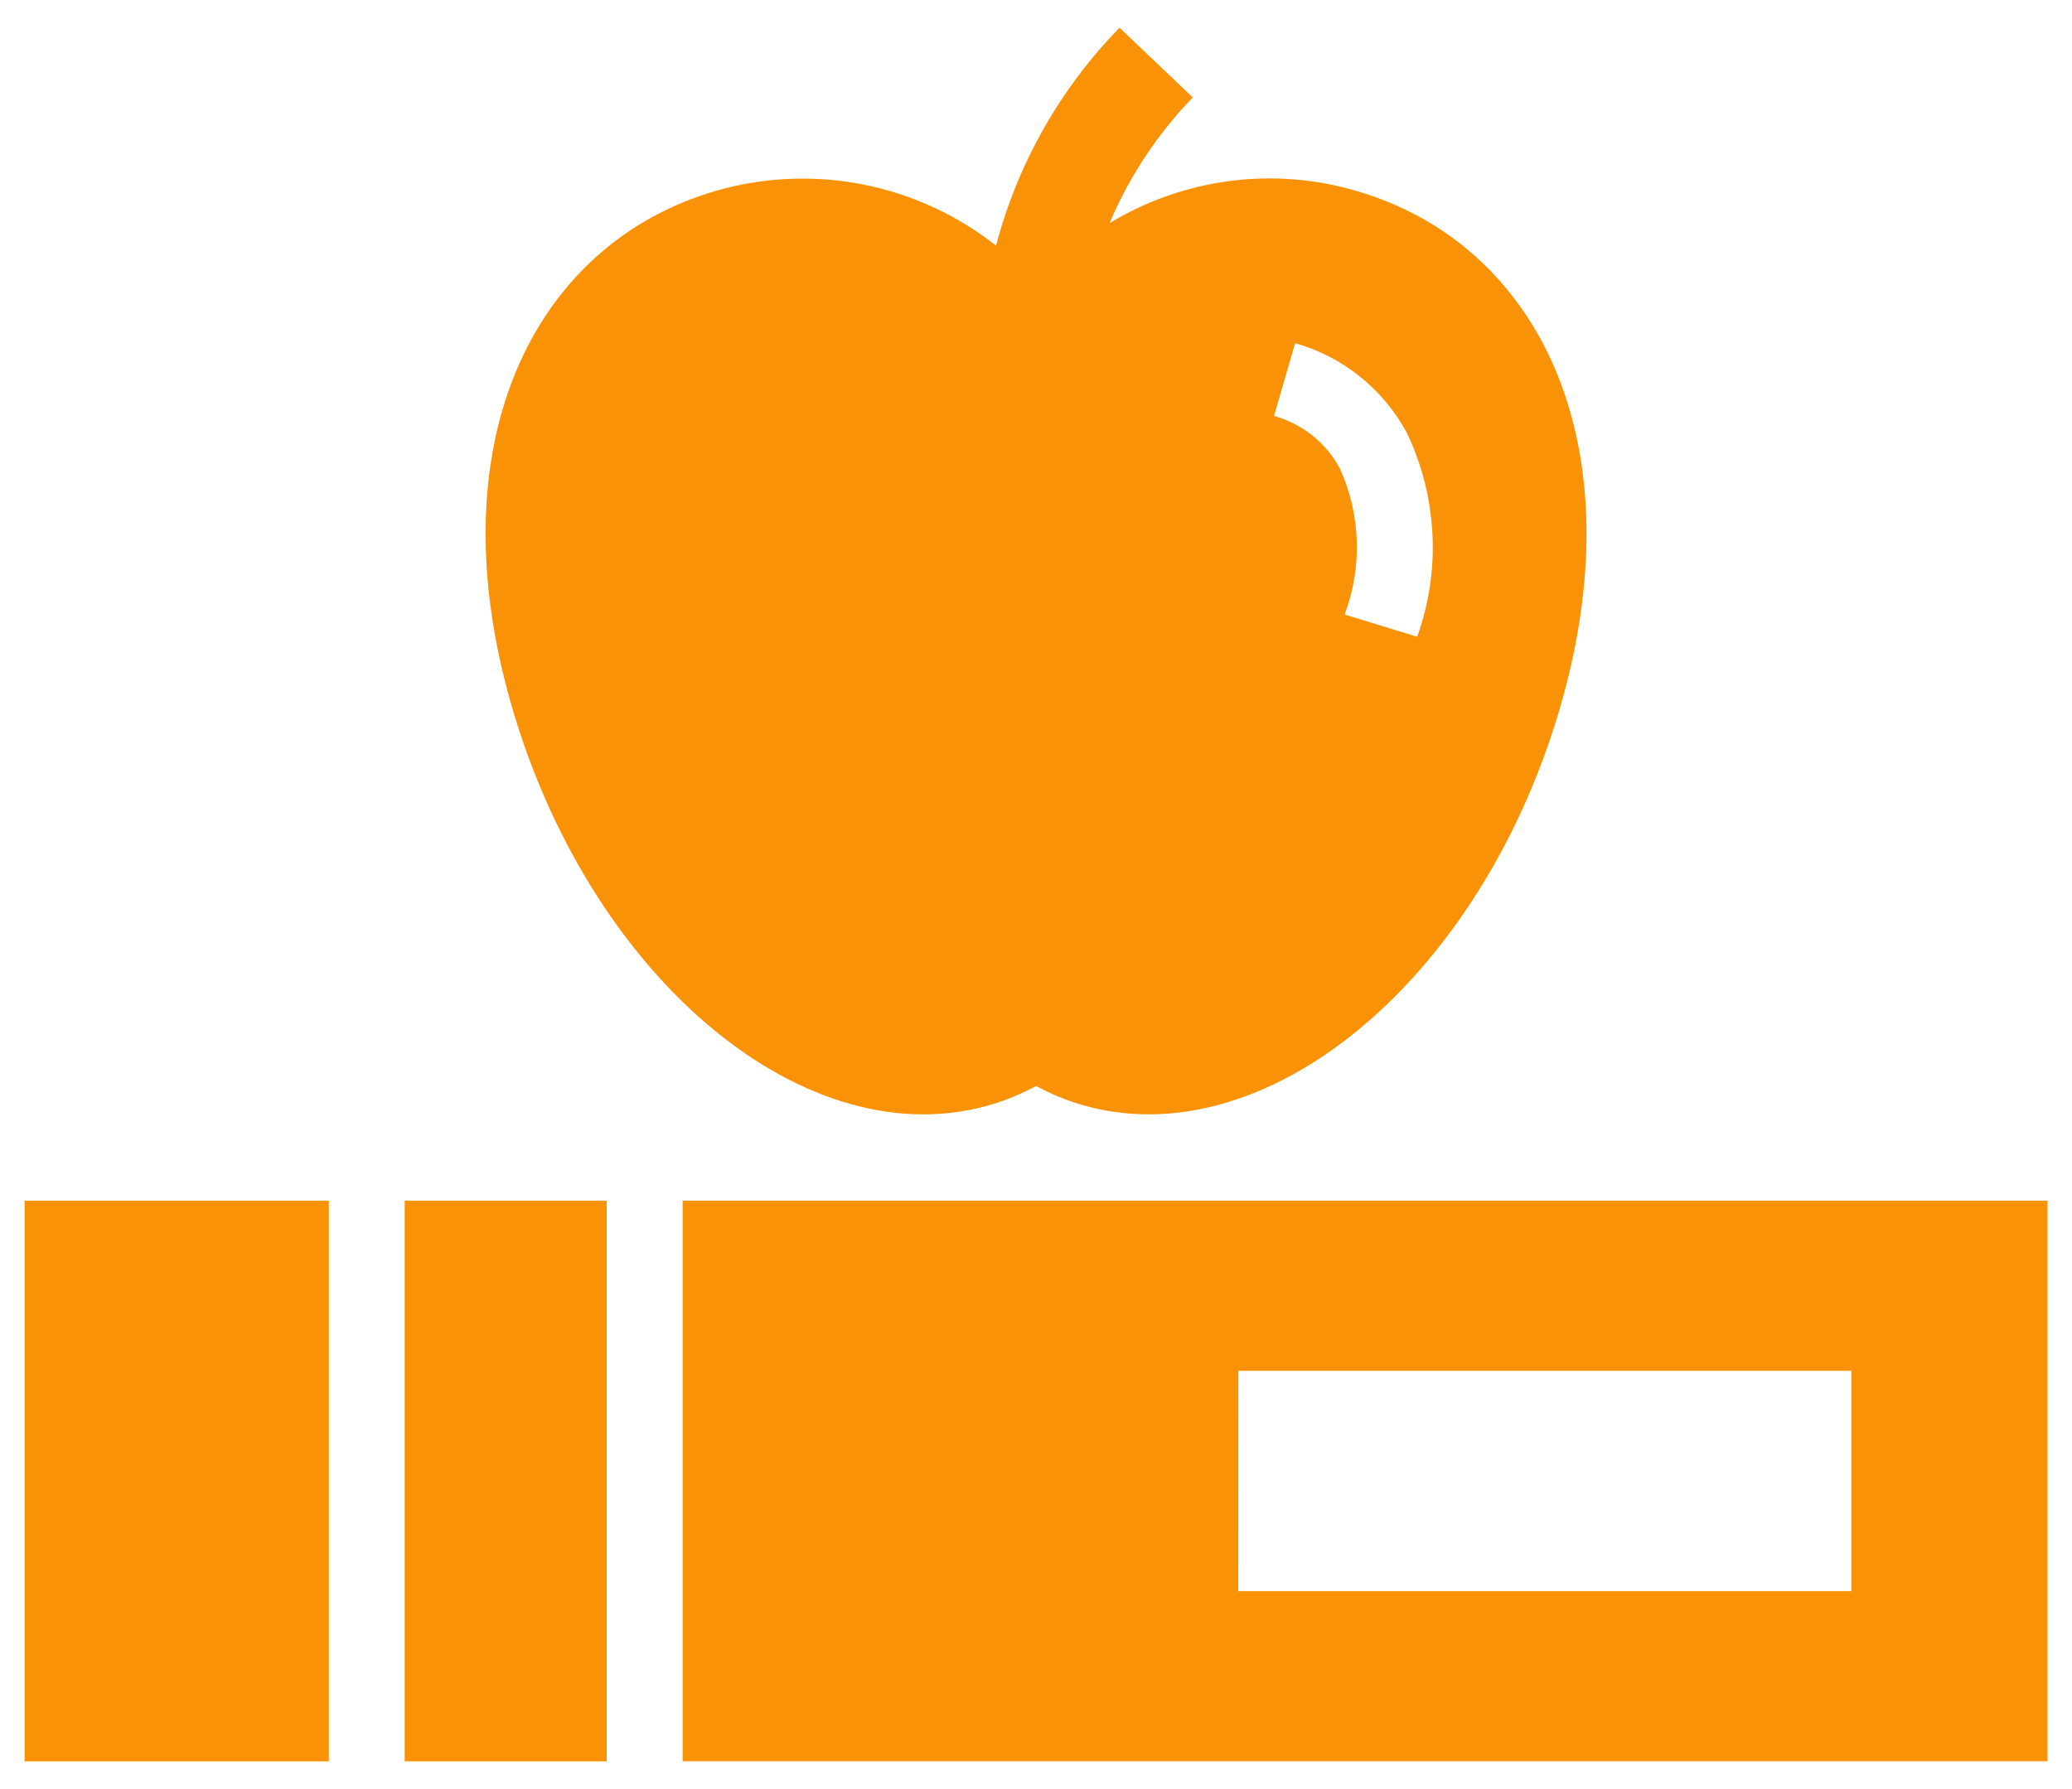
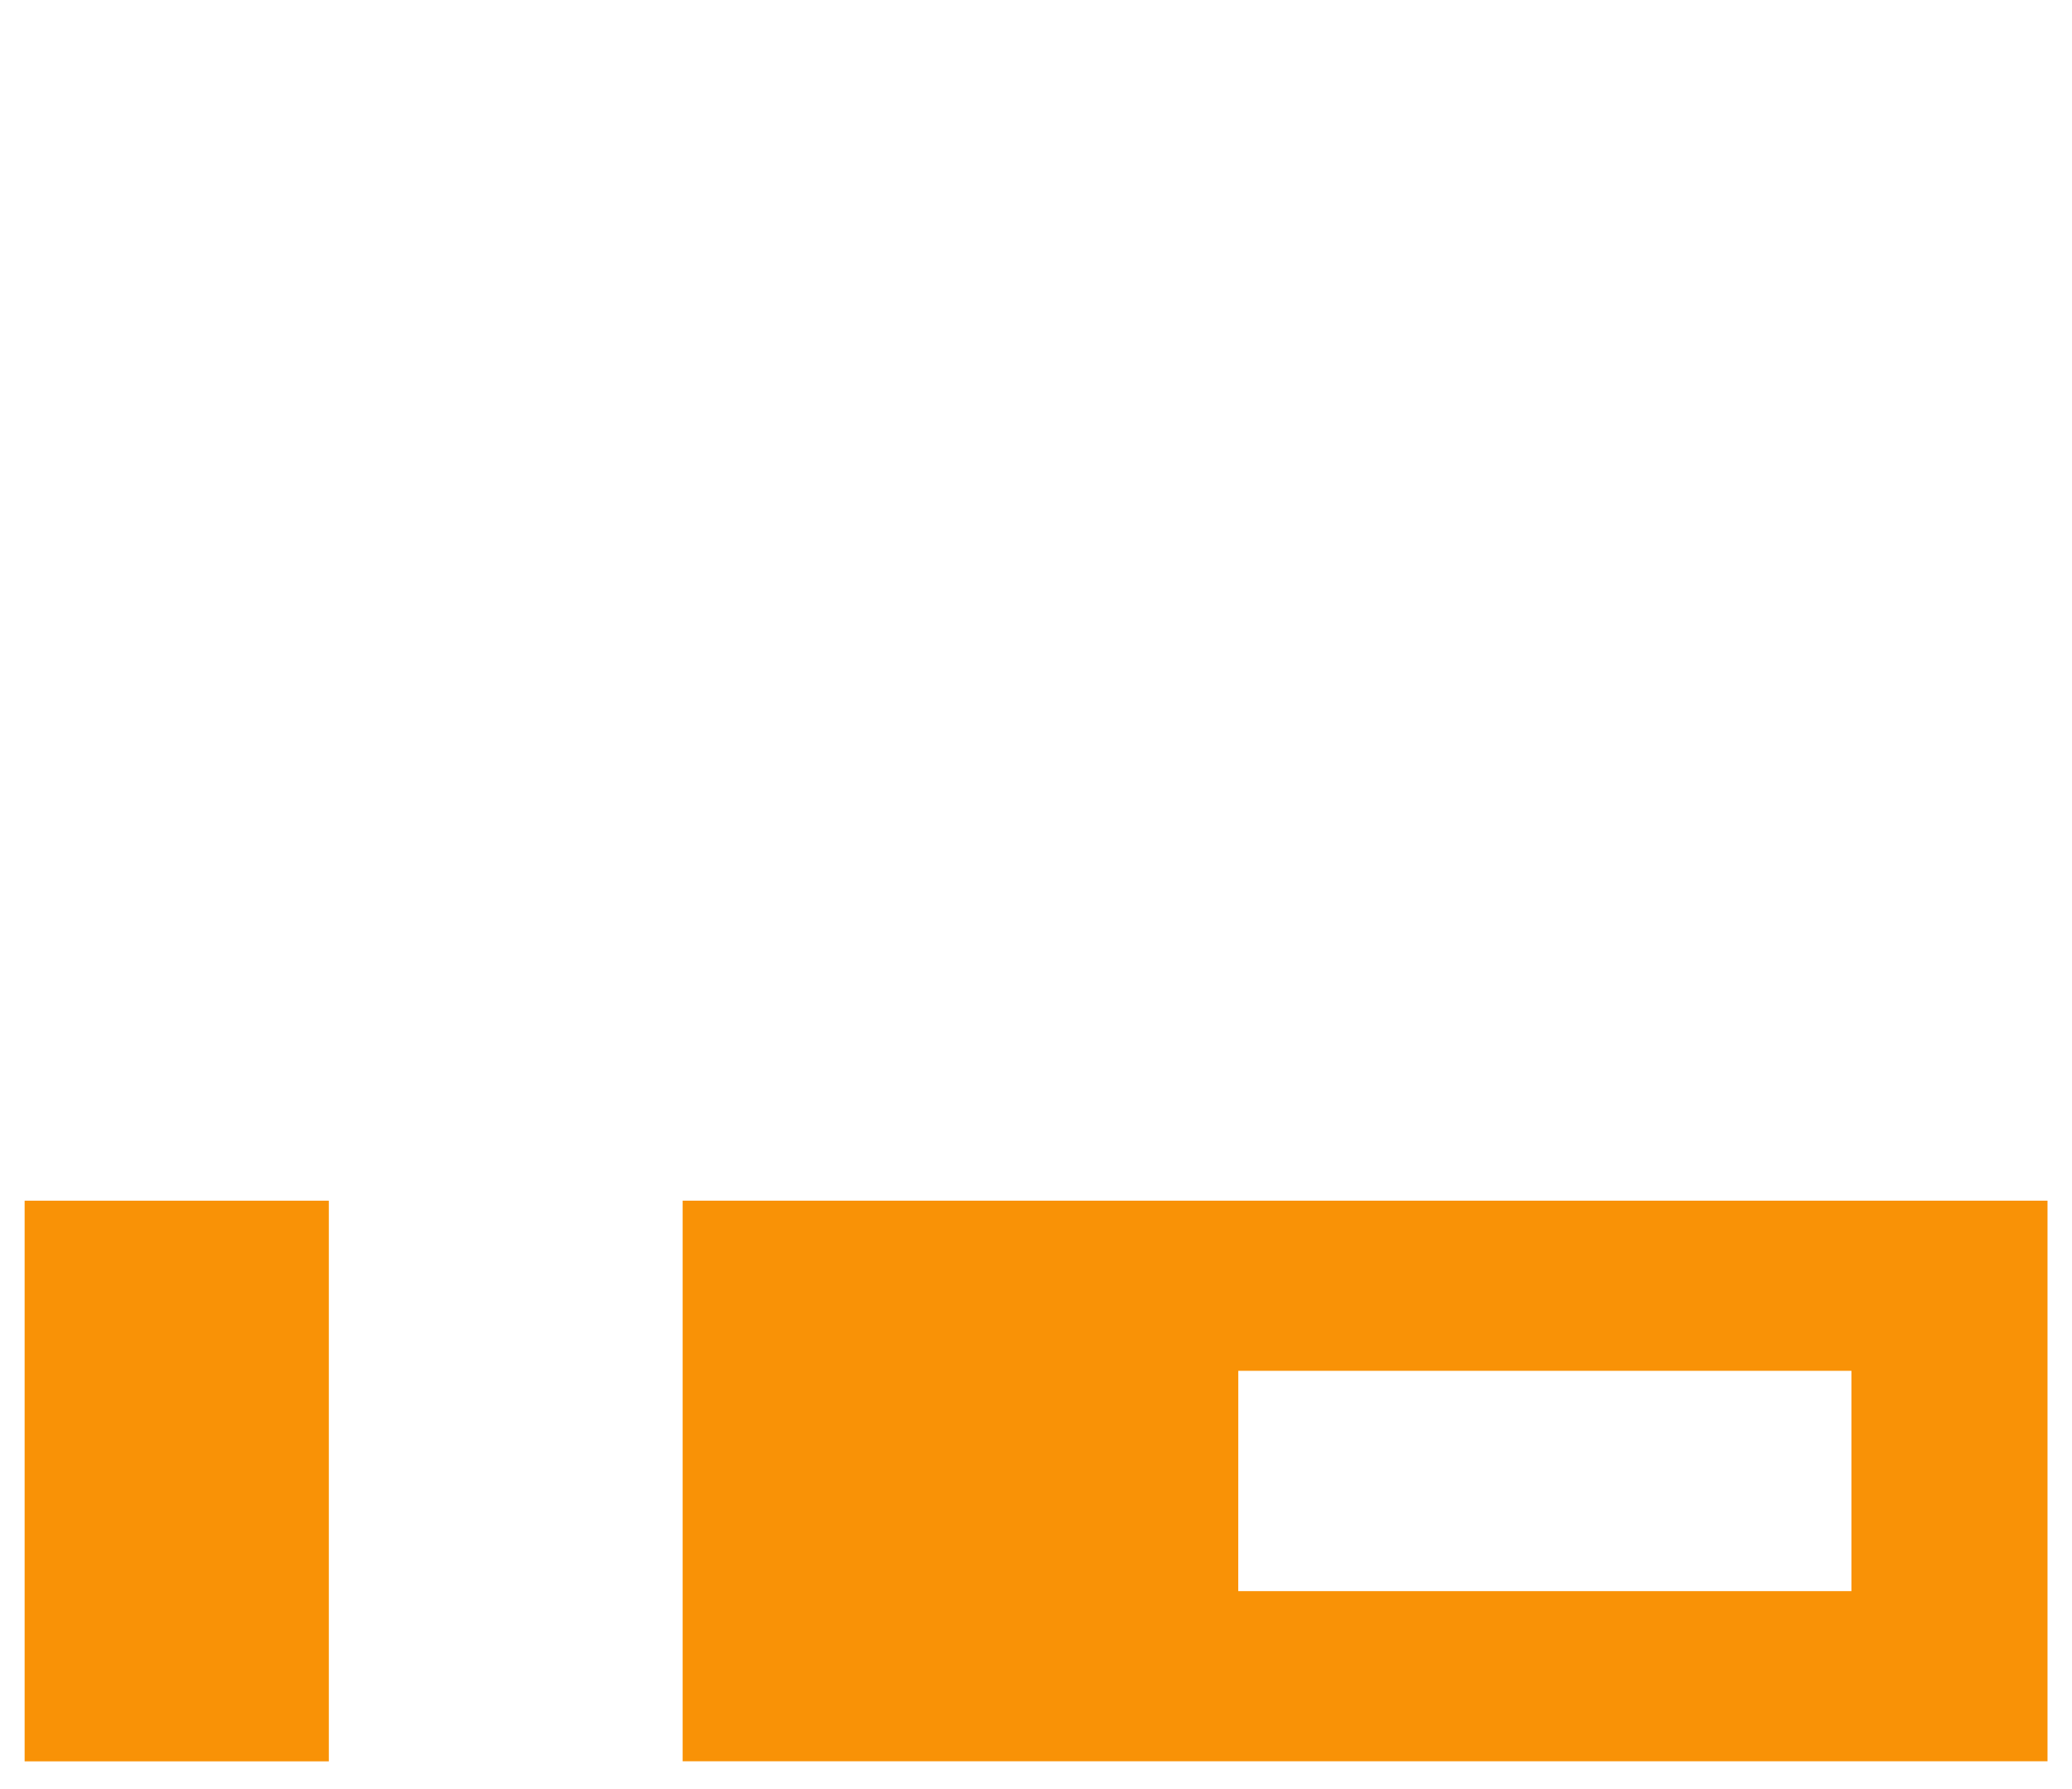
<svg xmlns="http://www.w3.org/2000/svg" width="44" height="38" viewBox="0 0 44 38" fill="none">
-   <path d="M10.916 15.166C12.638 20.882 17.168 24.599 21.035 23.466C21.371 23.367 21.695 23.233 22.002 23.066C22.31 23.233 22.634 23.367 22.969 23.466C26.836 24.597 31.369 20.88 33.088 15.166C34.807 9.452 32.682 5.189 28.815 4.059C27.941 3.8 27.021 3.727 26.116 3.844C25.212 3.962 24.341 4.267 23.561 4.74C23.981 3.749 24.58 2.843 25.329 2.07L23.774 0.589C22.514 1.879 21.611 3.473 21.151 5.217C20.322 4.563 19.348 4.117 18.31 3.915C17.273 3.714 16.203 3.763 15.188 4.058C11.321 5.189 9.194 9.45 10.916 15.166ZM27.503 7.289C28.005 7.431 28.474 7.673 28.88 7.999C29.287 8.325 29.625 8.73 29.872 9.189C30.195 9.861 30.38 10.59 30.418 11.335C30.457 12.079 30.347 12.823 30.095 13.525L28.554 13.053C28.933 12.047 28.897 10.932 28.454 9.953C28.309 9.681 28.11 9.442 27.869 9.25C27.629 9.058 27.351 8.917 27.054 8.835L27.503 7.289Z" fill="#F99206" />
-   <path d="M8.594 25.503H12.884V37.411H8.594V25.503Z" fill="#F99206" />
  <path d="M0.523 25.503H6.983V37.411H0.523V25.503Z" fill="#F99206" />
  <path d="M14.496 37.41H43.48V25.502H14.496V37.41ZM26.296 29.116H39.316V33.796H26.295L26.296 29.116Z" fill="#F99206" />
</svg>